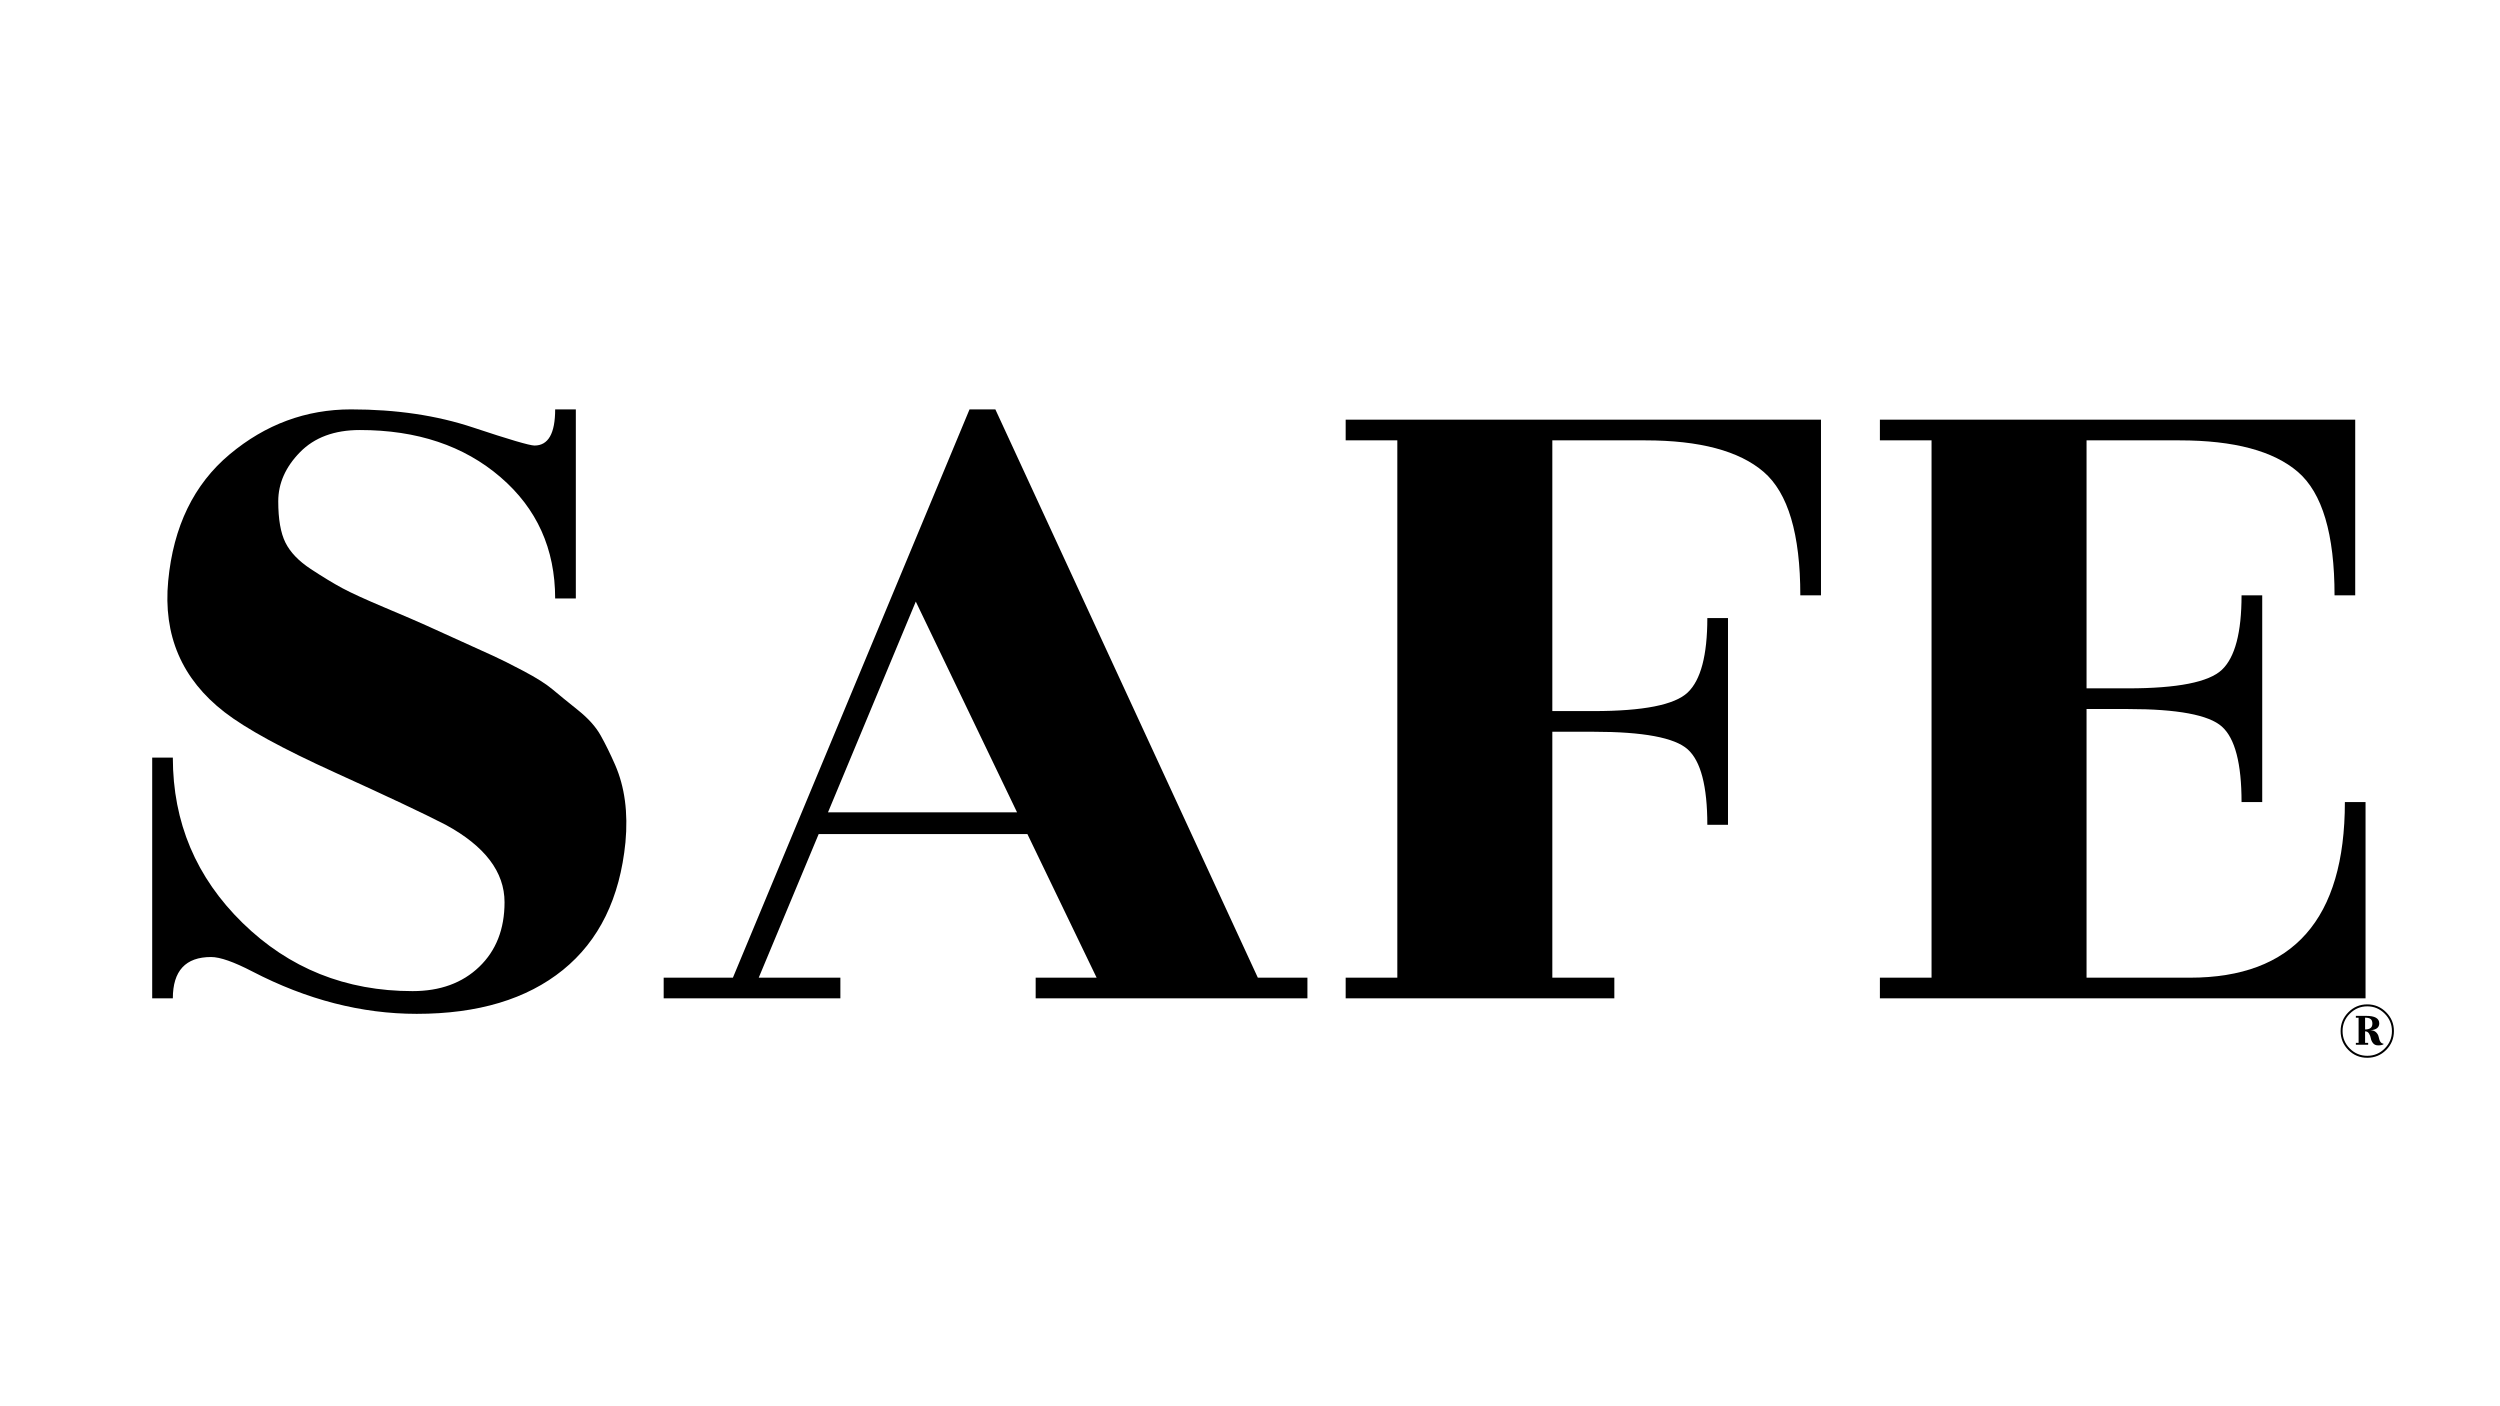
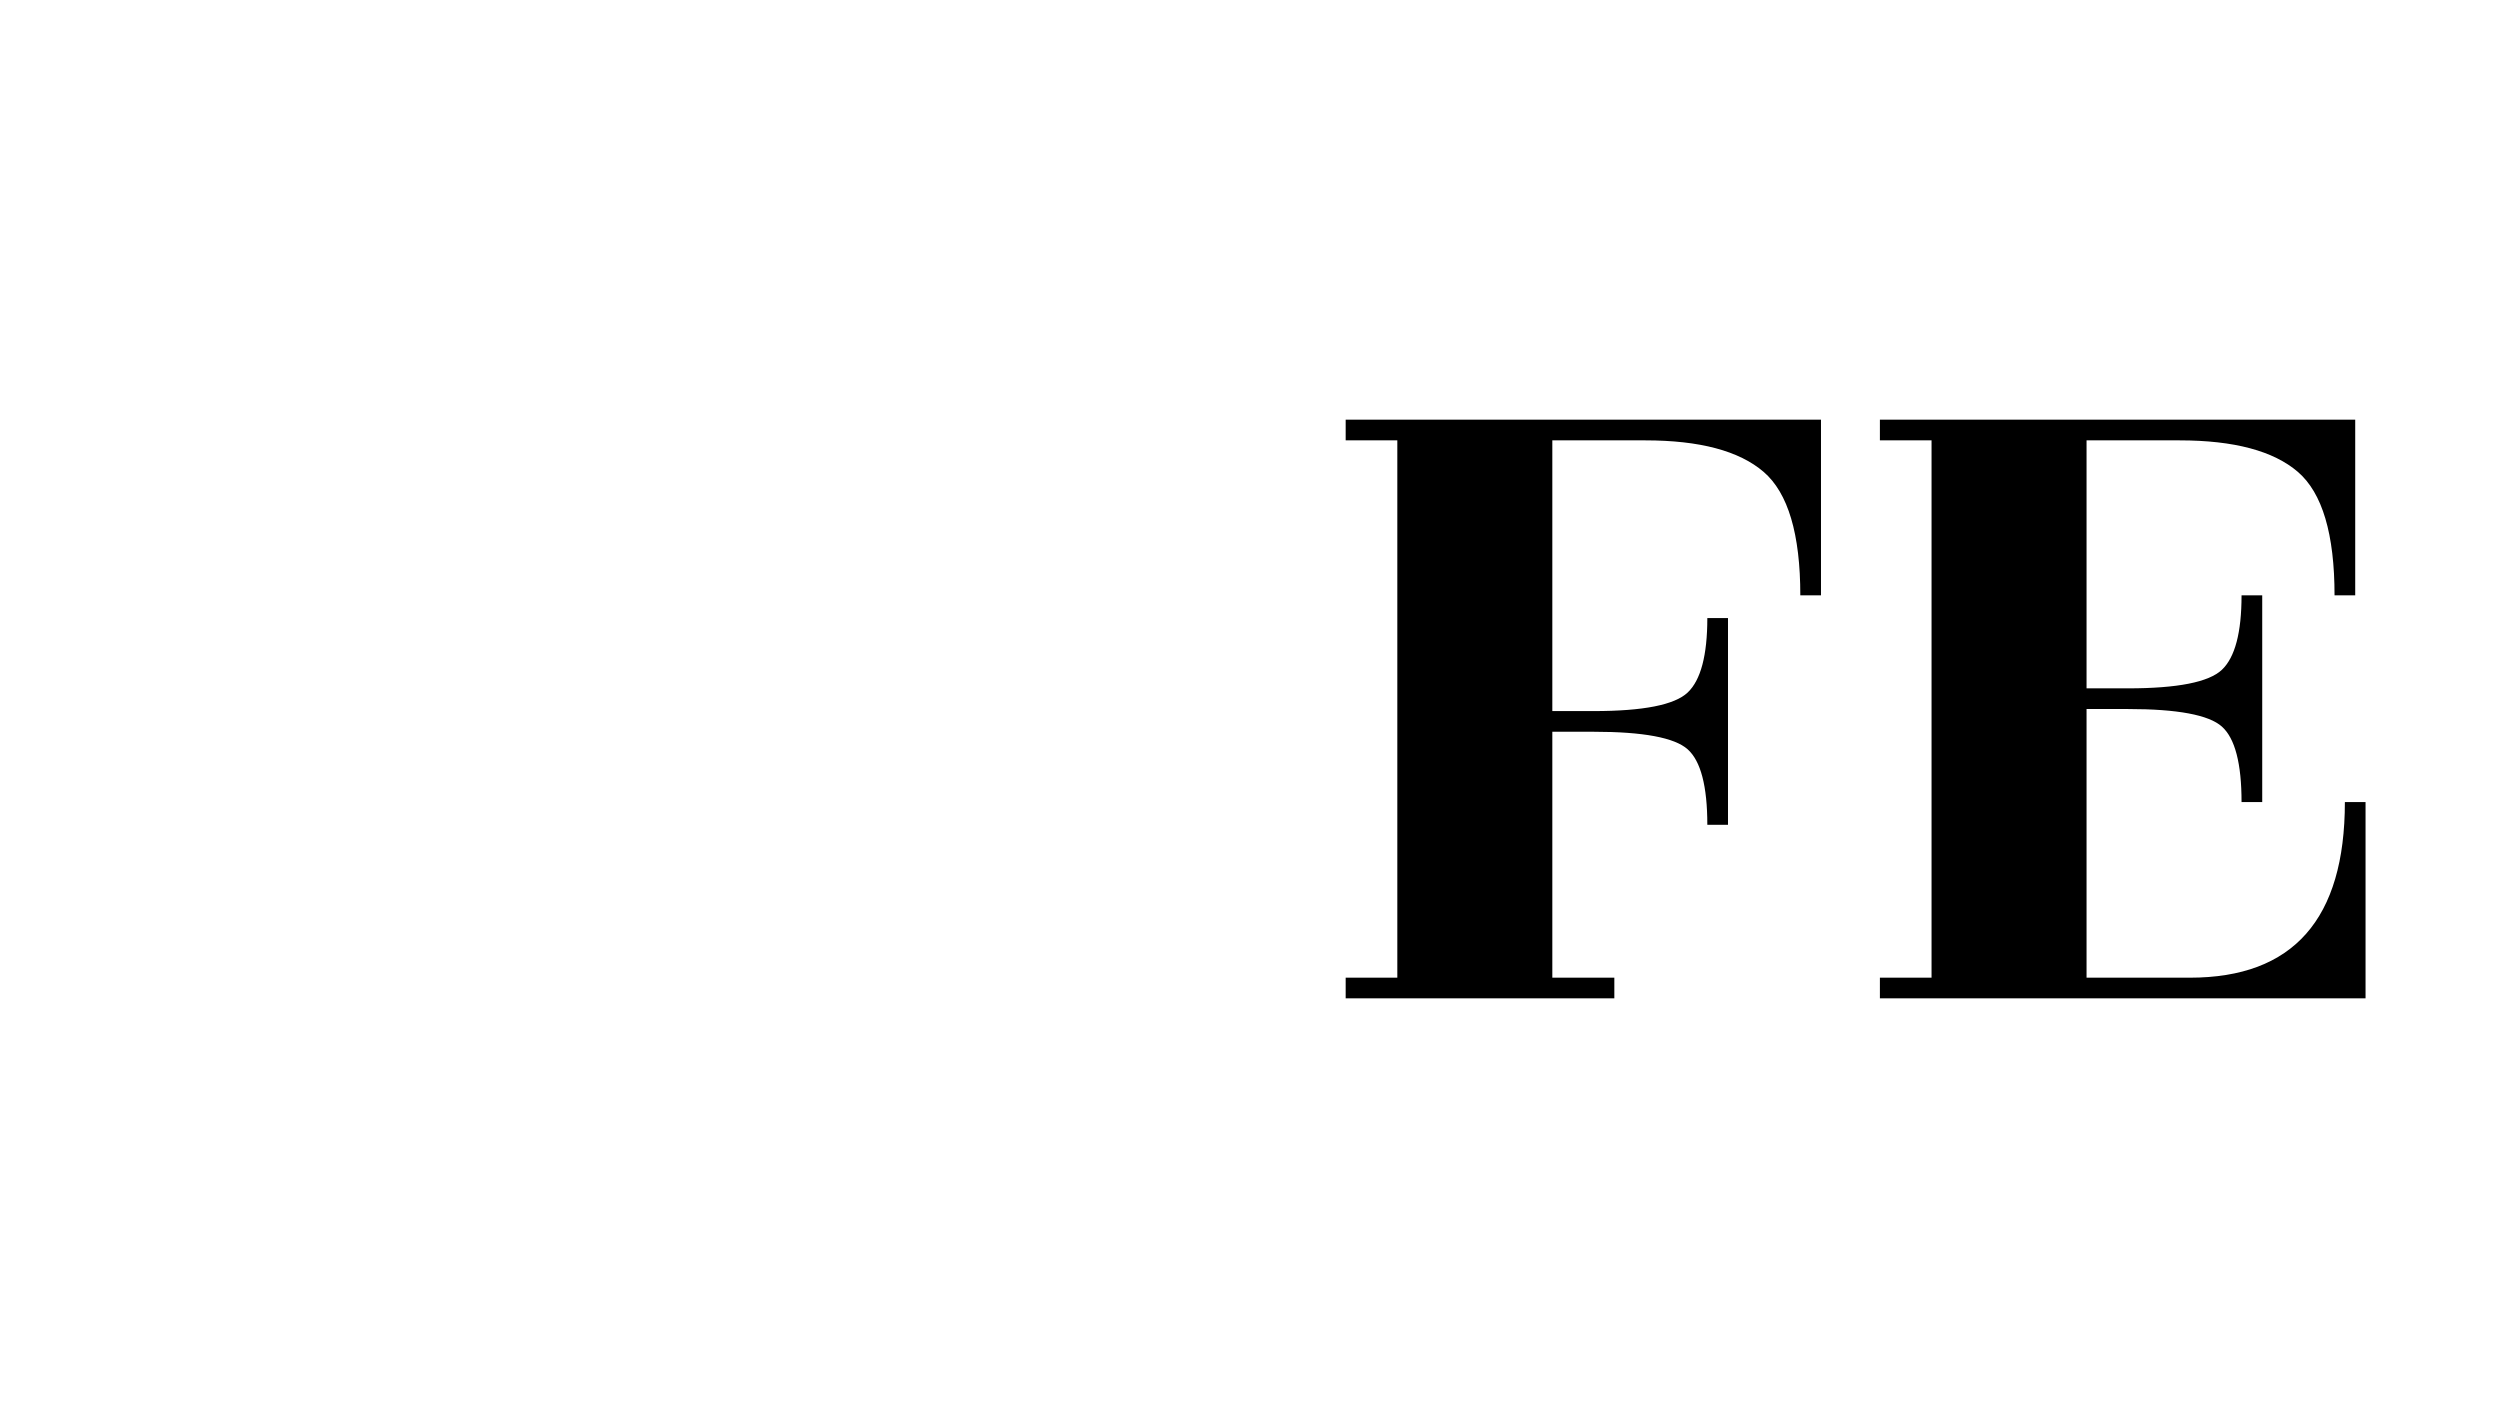
<svg xmlns="http://www.w3.org/2000/svg" width="1920" zoomAndPan="magnify" viewBox="0 0 1440 810" height="1080" preserveAspectRatio="xMidYMid meet" version="1.0">
  <defs>
    <g />
  </defs>
  <g fill="#000000" fill-opacity="1">
    <g transform="translate(51.945, 575.055)">
      <g>
-         <path d="M 47.609 0 L 35.719 0 L 35.719 -138.672 L 47.609 -138.672 C 47.609 -101.379 61 -69.641 87.781 -43.453 C 114.57 -17.266 147.211 -4.172 185.703 -4.172 C 201.566 -4.172 214.359 -8.832 224.078 -18.156 C 233.805 -27.477 238.672 -39.879 238.672 -55.359 C 238.672 -72.816 227.363 -87.691 204.75 -99.984 C 192.445 -106.336 171.219 -116.359 141.062 -130.047 C 110.906 -143.734 89.676 -155.336 77.375 -164.859 C 52.77 -183.91 41.957 -209.109 44.938 -240.453 C 47.914 -271.797 59.719 -296.098 80.344 -313.359 C 100.977 -330.617 124.289 -339.25 150.281 -339.25 C 176.27 -339.25 199.68 -335.773 220.516 -328.828 C 241.348 -321.891 253.156 -318.422 255.938 -318.422 C 263.863 -318.422 267.828 -325.363 267.828 -339.25 L 279.734 -339.25 L 279.734 -230.344 L 267.828 -230.344 C 267.828 -258.906 257.312 -282.211 236.281 -300.266 C 215.258 -318.328 188.281 -327.359 155.344 -327.359 C 140.664 -327.359 129.16 -323.094 120.828 -314.562 C 112.492 -306.031 108.328 -296.602 108.328 -286.281 C 108.328 -275.969 109.711 -268.031 112.484 -262.469 C 115.266 -256.914 120.125 -251.859 127.062 -247.297 C 134.008 -242.734 140.062 -239.062 145.219 -236.281 C 150.383 -233.508 158.617 -229.742 169.922 -224.984 C 181.234 -220.223 189.07 -216.848 193.438 -214.859 C 215.258 -204.941 228.156 -199.086 232.125 -197.297 C 236.094 -195.516 241.844 -192.641 249.375 -188.672 C 256.914 -184.703 262.57 -181.129 266.344 -177.953 C 270.113 -174.785 274.973 -170.82 280.922 -166.062 C 286.879 -161.301 291.242 -156.438 294.016 -151.469 C 296.797 -146.508 299.578 -140.859 302.359 -134.516 C 307.91 -121.816 309.895 -106.938 308.312 -89.875 C 305.133 -57.727 293.129 -33.223 272.297 -16.359 C 251.461 0.492 223.391 8.922 188.078 8.922 C 156.336 8.922 124.789 0.789 93.438 -15.469 C 82.727 -21.031 74.797 -23.812 69.641 -23.812 C 54.953 -23.812 47.609 -15.875 47.609 0 Z M 47.609 0 " />
-       </g>
+         </g>
    </g>
  </g>
  <g fill="#000000" fill-opacity="1">
    <g transform="translate(376.325, 575.055)">
      <g>
-         <path d="M 376.75 -11.906 L 376.75 0 L 220.219 0 L 220.219 -11.906 L 255.328 -11.906 L 215.453 -94.641 L 95.234 -94.641 L 60.703 -11.906 L 107.734 -11.906 L 107.734 0 L 5.953 0 L 5.953 -11.906 L 45.828 -11.906 L 182.125 -339.25 L 197 -339.25 L 348.188 -11.906 Z M 100.594 -107.141 L 209.5 -107.141 L 151.172 -228.547 Z M 100.594 -107.141 " />
-       </g>
+         </g>
    </g>
  </g>
  <g fill="#000000" fill-opacity="1">
    <g transform="translate(751.295, 575.055)">
      <g>
        <path d="M 297.594 -333.312 L 297.594 -232.125 L 285.688 -232.125 C 285.688 -267.438 278.645 -291.145 264.562 -303.25 C 250.477 -315.352 227.758 -321.406 196.406 -321.406 L 142.844 -321.406 L 142.844 -165.469 L 166.656 -165.469 C 195.219 -165.469 213.27 -169.035 220.812 -176.172 C 228.352 -183.316 232.125 -197.602 232.125 -219.031 L 244.031 -219.031 L 244.031 -99.984 L 232.125 -99.984 C 232.125 -122.211 228.352 -136.695 220.812 -143.438 C 213.27 -150.188 195.219 -153.562 166.656 -153.562 L 142.844 -153.562 L 142.844 -11.906 L 178.562 -11.906 L 178.562 0 L 23.812 0 L 23.812 -11.906 L 53.562 -11.906 L 53.562 -321.406 L 23.812 -321.406 L 23.812 -333.312 Z M 297.594 -333.312 " />
      </g>
    </g>
  </g>
  <g fill="#000000" fill-opacity="1">
    <g transform="translate(1059.009, 575.055)">
      <g>
        <path d="M 202.359 -11.906 C 261.879 -11.906 291.641 -45.629 291.641 -113.078 L 303.547 -113.078 L 303.547 0 L 23.812 0 L 23.812 -11.906 L 53.562 -11.906 L 53.562 -321.406 L 23.812 -321.406 L 23.812 -333.312 L 297.594 -333.312 L 297.594 -232.125 L 285.688 -232.125 C 285.688 -267.438 278.645 -291.145 264.562 -303.25 C 250.477 -315.352 227.758 -321.406 196.406 -321.406 L 142.844 -321.406 L 142.844 -178.562 L 166.656 -178.562 C 195.219 -178.562 213.27 -182.129 220.812 -189.266 C 228.352 -196.41 232.125 -210.695 232.125 -232.125 L 244.031 -232.125 L 244.031 -113.078 L 232.125 -113.078 C 232.125 -135.305 228.352 -149.789 220.812 -156.531 C 213.27 -163.281 195.219 -166.656 166.656 -166.656 L 142.844 -166.656 L 142.844 -11.906 Z M 202.359 -11.906 " />
      </g>
    </g>
  </g>
  <g fill="#000000" fill-opacity="1">
    <g transform="translate(1346.493, 609.845)">
      <g>
-         <path d="M 15.797 -15.797 L 15.797 -9.172 L 17.562 -9.172 L 17.562 -8.094 L 10.484 -8.094 L 10.484 -9.172 L 12.062 -9.172 L 12.062 -23.625 L 10.484 -23.625 L 10.484 -24.703 L 16.422 -24.703 C 21.441 -24.703 23.953 -23.266 23.953 -20.391 C 23.953 -17.973 22.238 -16.648 18.812 -16.422 C 20.238 -16.422 21.348 -16.023 22.141 -15.234 C 22.941 -14.441 23.438 -13.555 23.625 -12.578 C 24.113 -10.004 25.02 -8.719 26.344 -8.719 L 26.391 -8.328 C 25.641 -7.91 24.617 -7.703 23.328 -7.703 C 22.047 -7.703 21.066 -8.125 20.391 -8.969 C 19.711 -9.82 19.285 -10.75 19.109 -11.75 C 18.941 -12.75 18.594 -13.672 18.062 -14.516 C 17.539 -15.367 16.785 -15.797 15.797 -15.797 Z M 15.797 -23.672 L 15.797 -16.875 C 18.598 -16.875 20 -17.988 20 -20.219 C 20 -21.469 19.664 -22.352 19 -22.875 C 18.344 -23.406 17.273 -23.672 15.797 -23.672 Z M 17.047 -31.328 C 21.273 -31.328 24.891 -29.82 27.891 -26.812 C 30.898 -23.812 32.406 -20.188 32.406 -15.938 C 32.406 -11.695 30.91 -8.07 27.922 -5.062 C 24.941 -2.062 21.316 -0.562 17.047 -0.562 C 12.785 -0.562 9.16 -2.062 6.172 -5.062 C 3.191 -8.07 1.703 -11.695 1.703 -15.938 C 1.703 -20.188 3.203 -23.812 6.203 -26.812 C 9.203 -29.82 12.816 -31.328 17.047 -31.328 Z M 27.078 -26 C 24.285 -28.789 20.941 -30.188 17.047 -30.188 C 13.16 -30.188 9.816 -28.789 7.016 -26 C 4.223 -23.207 2.828 -19.852 2.828 -15.938 C 2.828 -12.031 4.211 -8.68 6.984 -5.891 C 9.766 -3.098 13.117 -1.703 17.047 -1.703 C 20.973 -1.703 24.32 -3.098 27.094 -5.891 C 29.875 -8.68 31.266 -12.031 31.266 -15.938 C 31.266 -19.852 29.867 -23.207 27.078 -26 Z M 27.078 -26 " />
-       </g>
+         </g>
    </g>
  </g>
</svg>